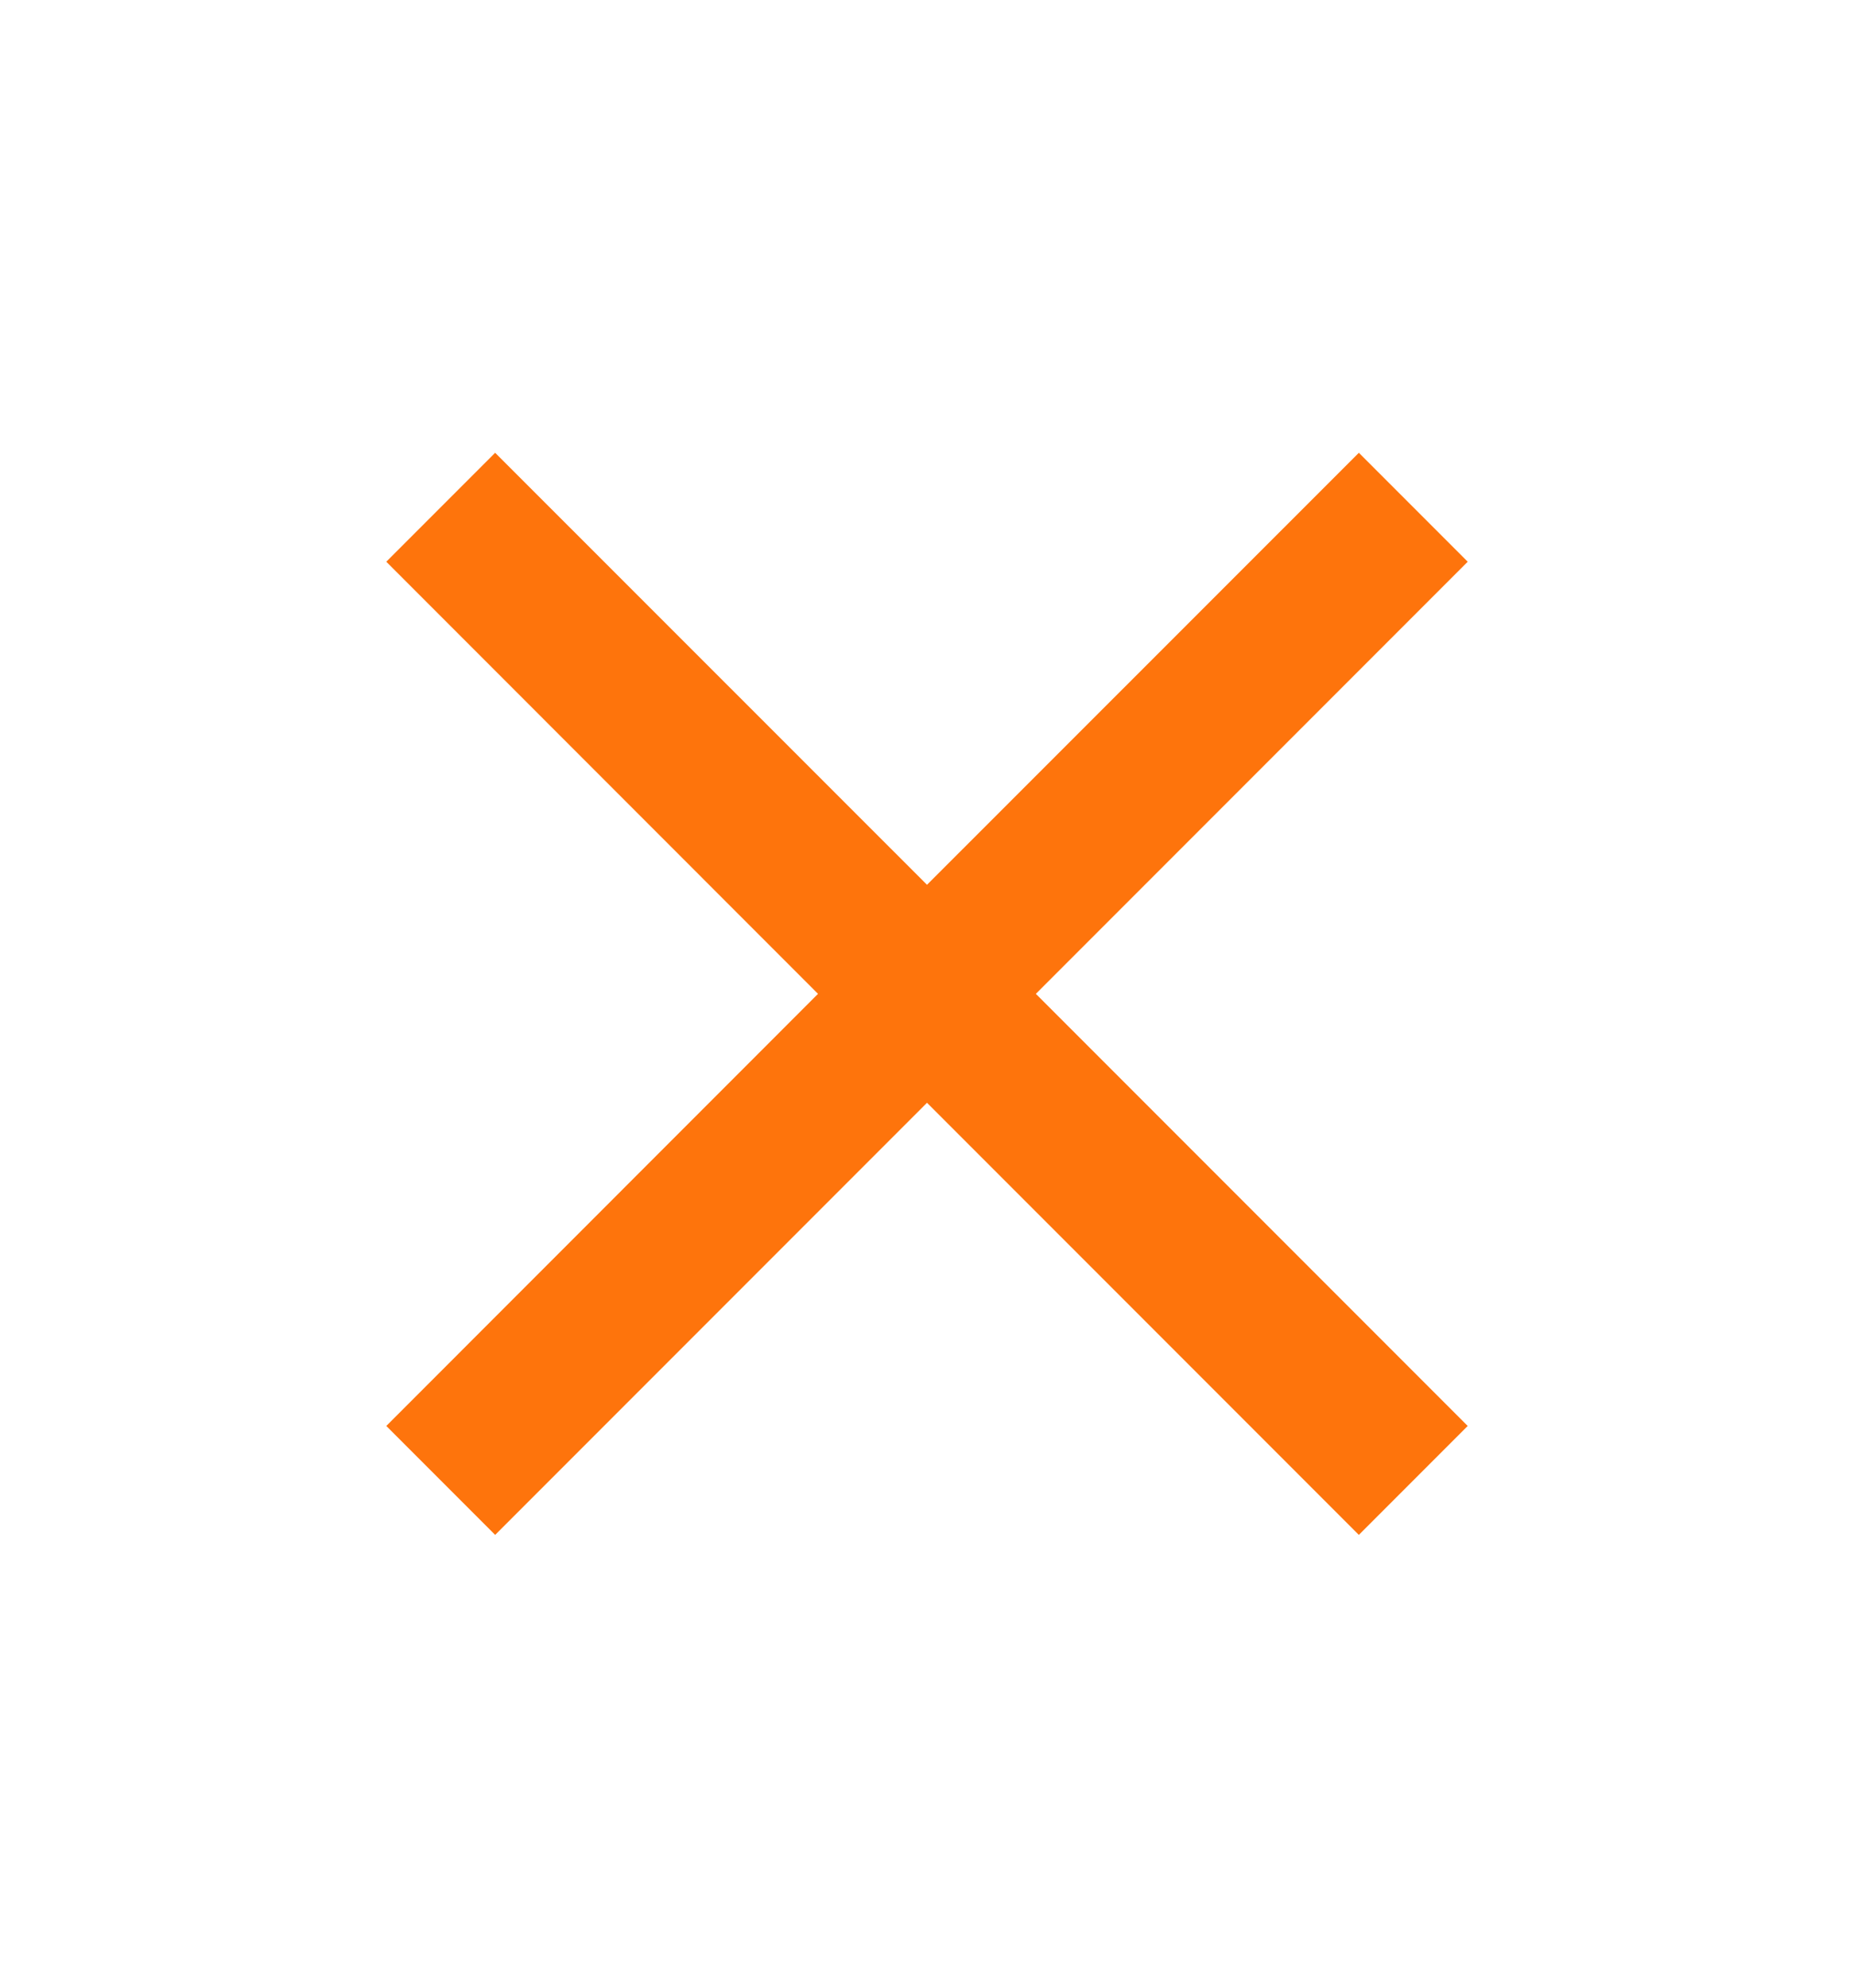
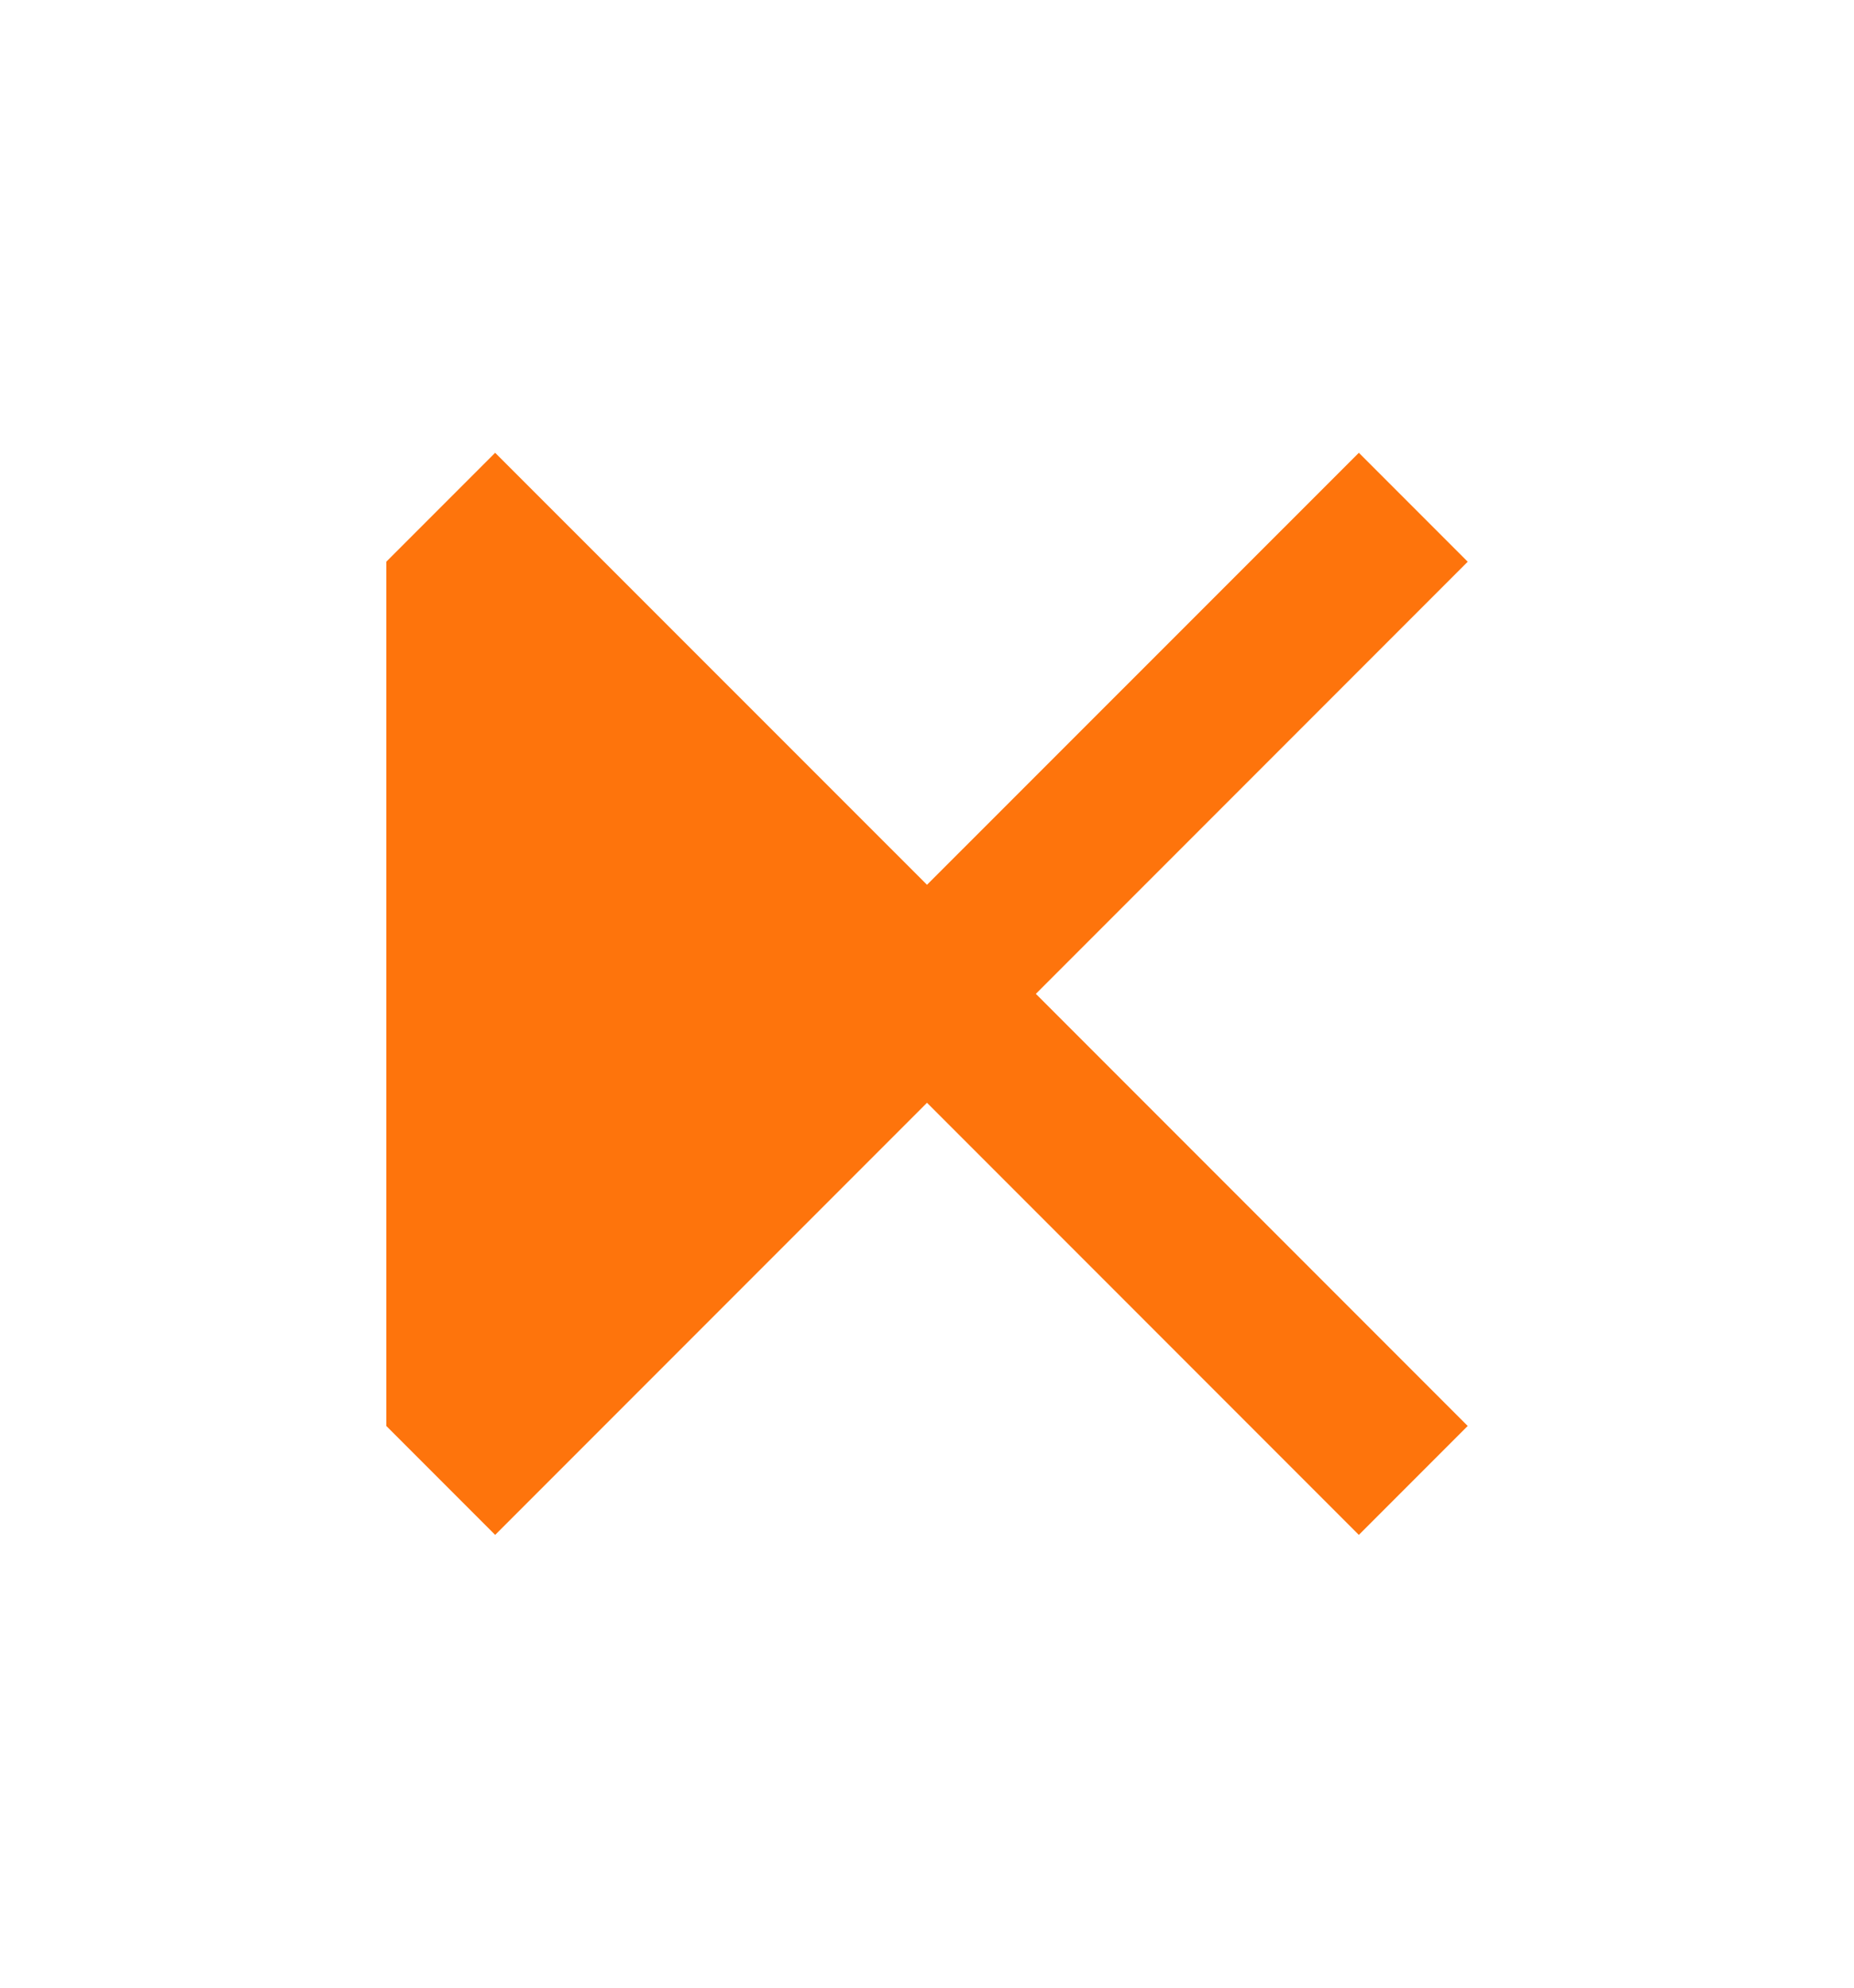
<svg xmlns="http://www.w3.org/2000/svg" width="14" height="15" viewBox="0 0 14 15" fill="none">
-   <path d="M11.083 4.239L10.261 3.417L7 6.677L3.739 3.417L2.917 4.239L6.177 7.5L2.917 10.761L3.739 11.583L7 8.322L10.261 11.583L11.083 10.761L7.822 7.5L11.083 4.239Z" fill="#fe740c" />
+   <path d="M11.083 4.239L10.261 3.417L7 6.677L3.739 3.417L2.917 4.239L2.917 10.761L3.739 11.583L7 8.322L10.261 11.583L11.083 10.761L7.822 7.5L11.083 4.239Z" fill="#fe740c" />
</svg>